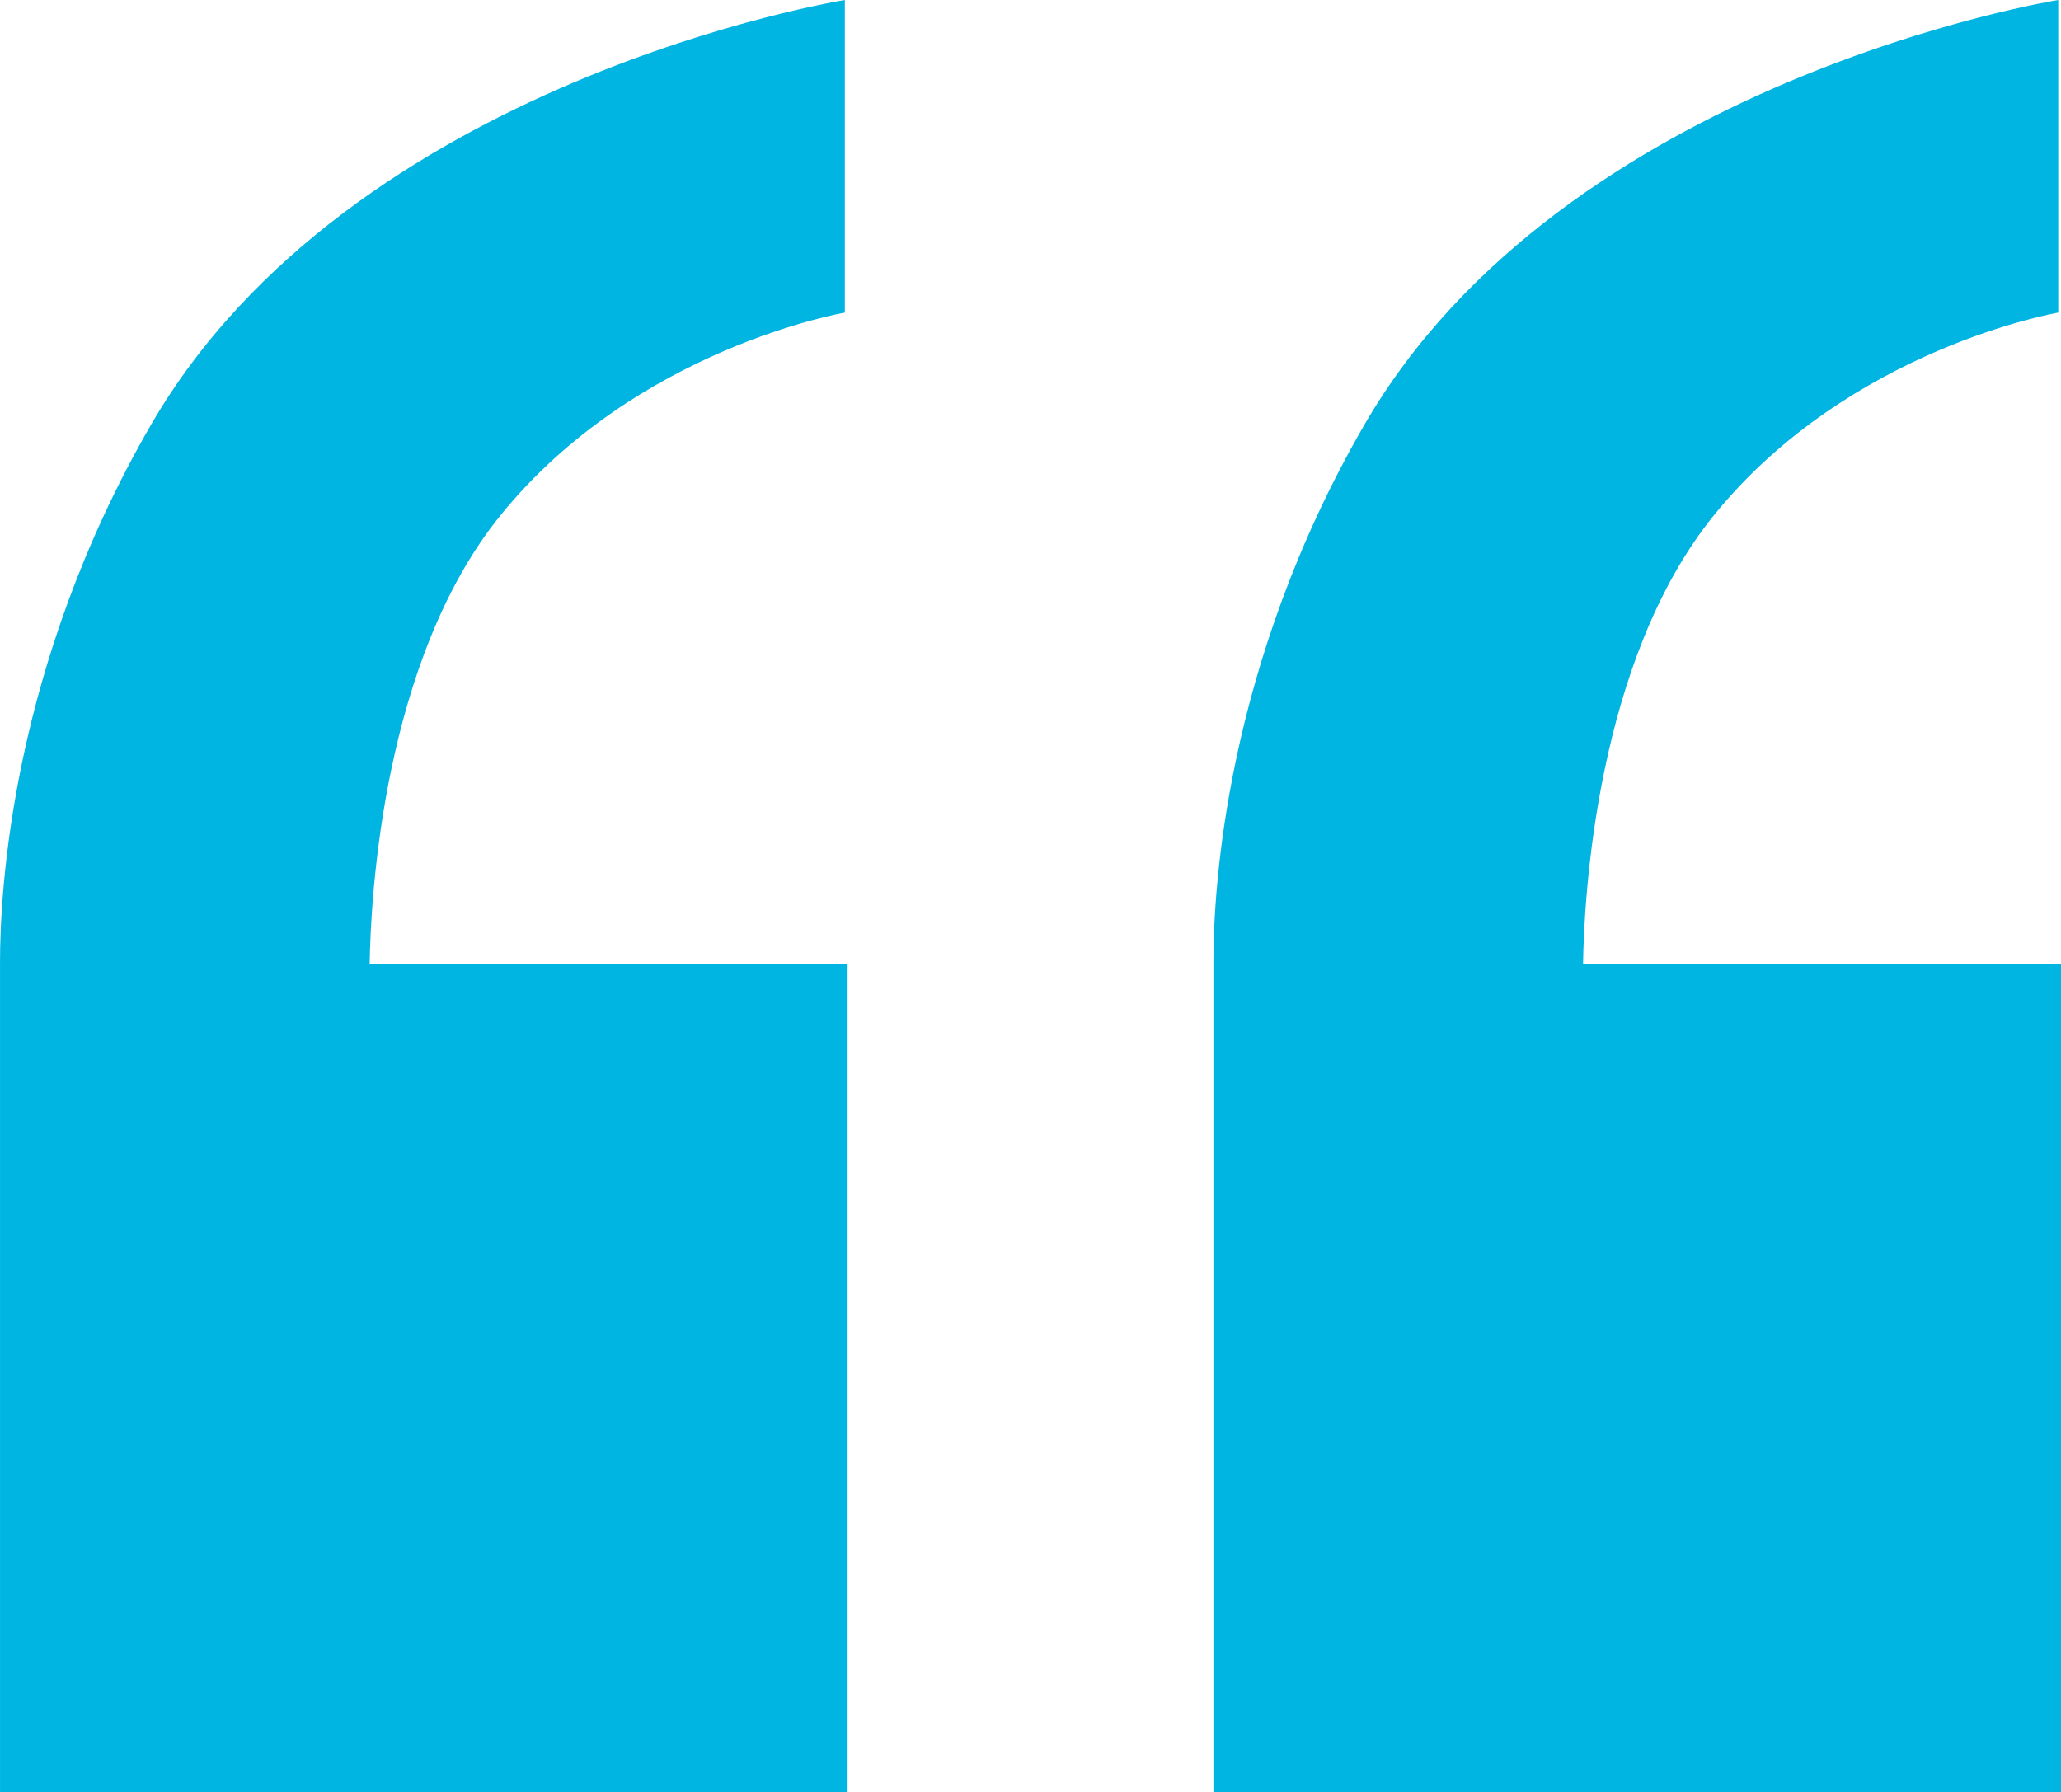
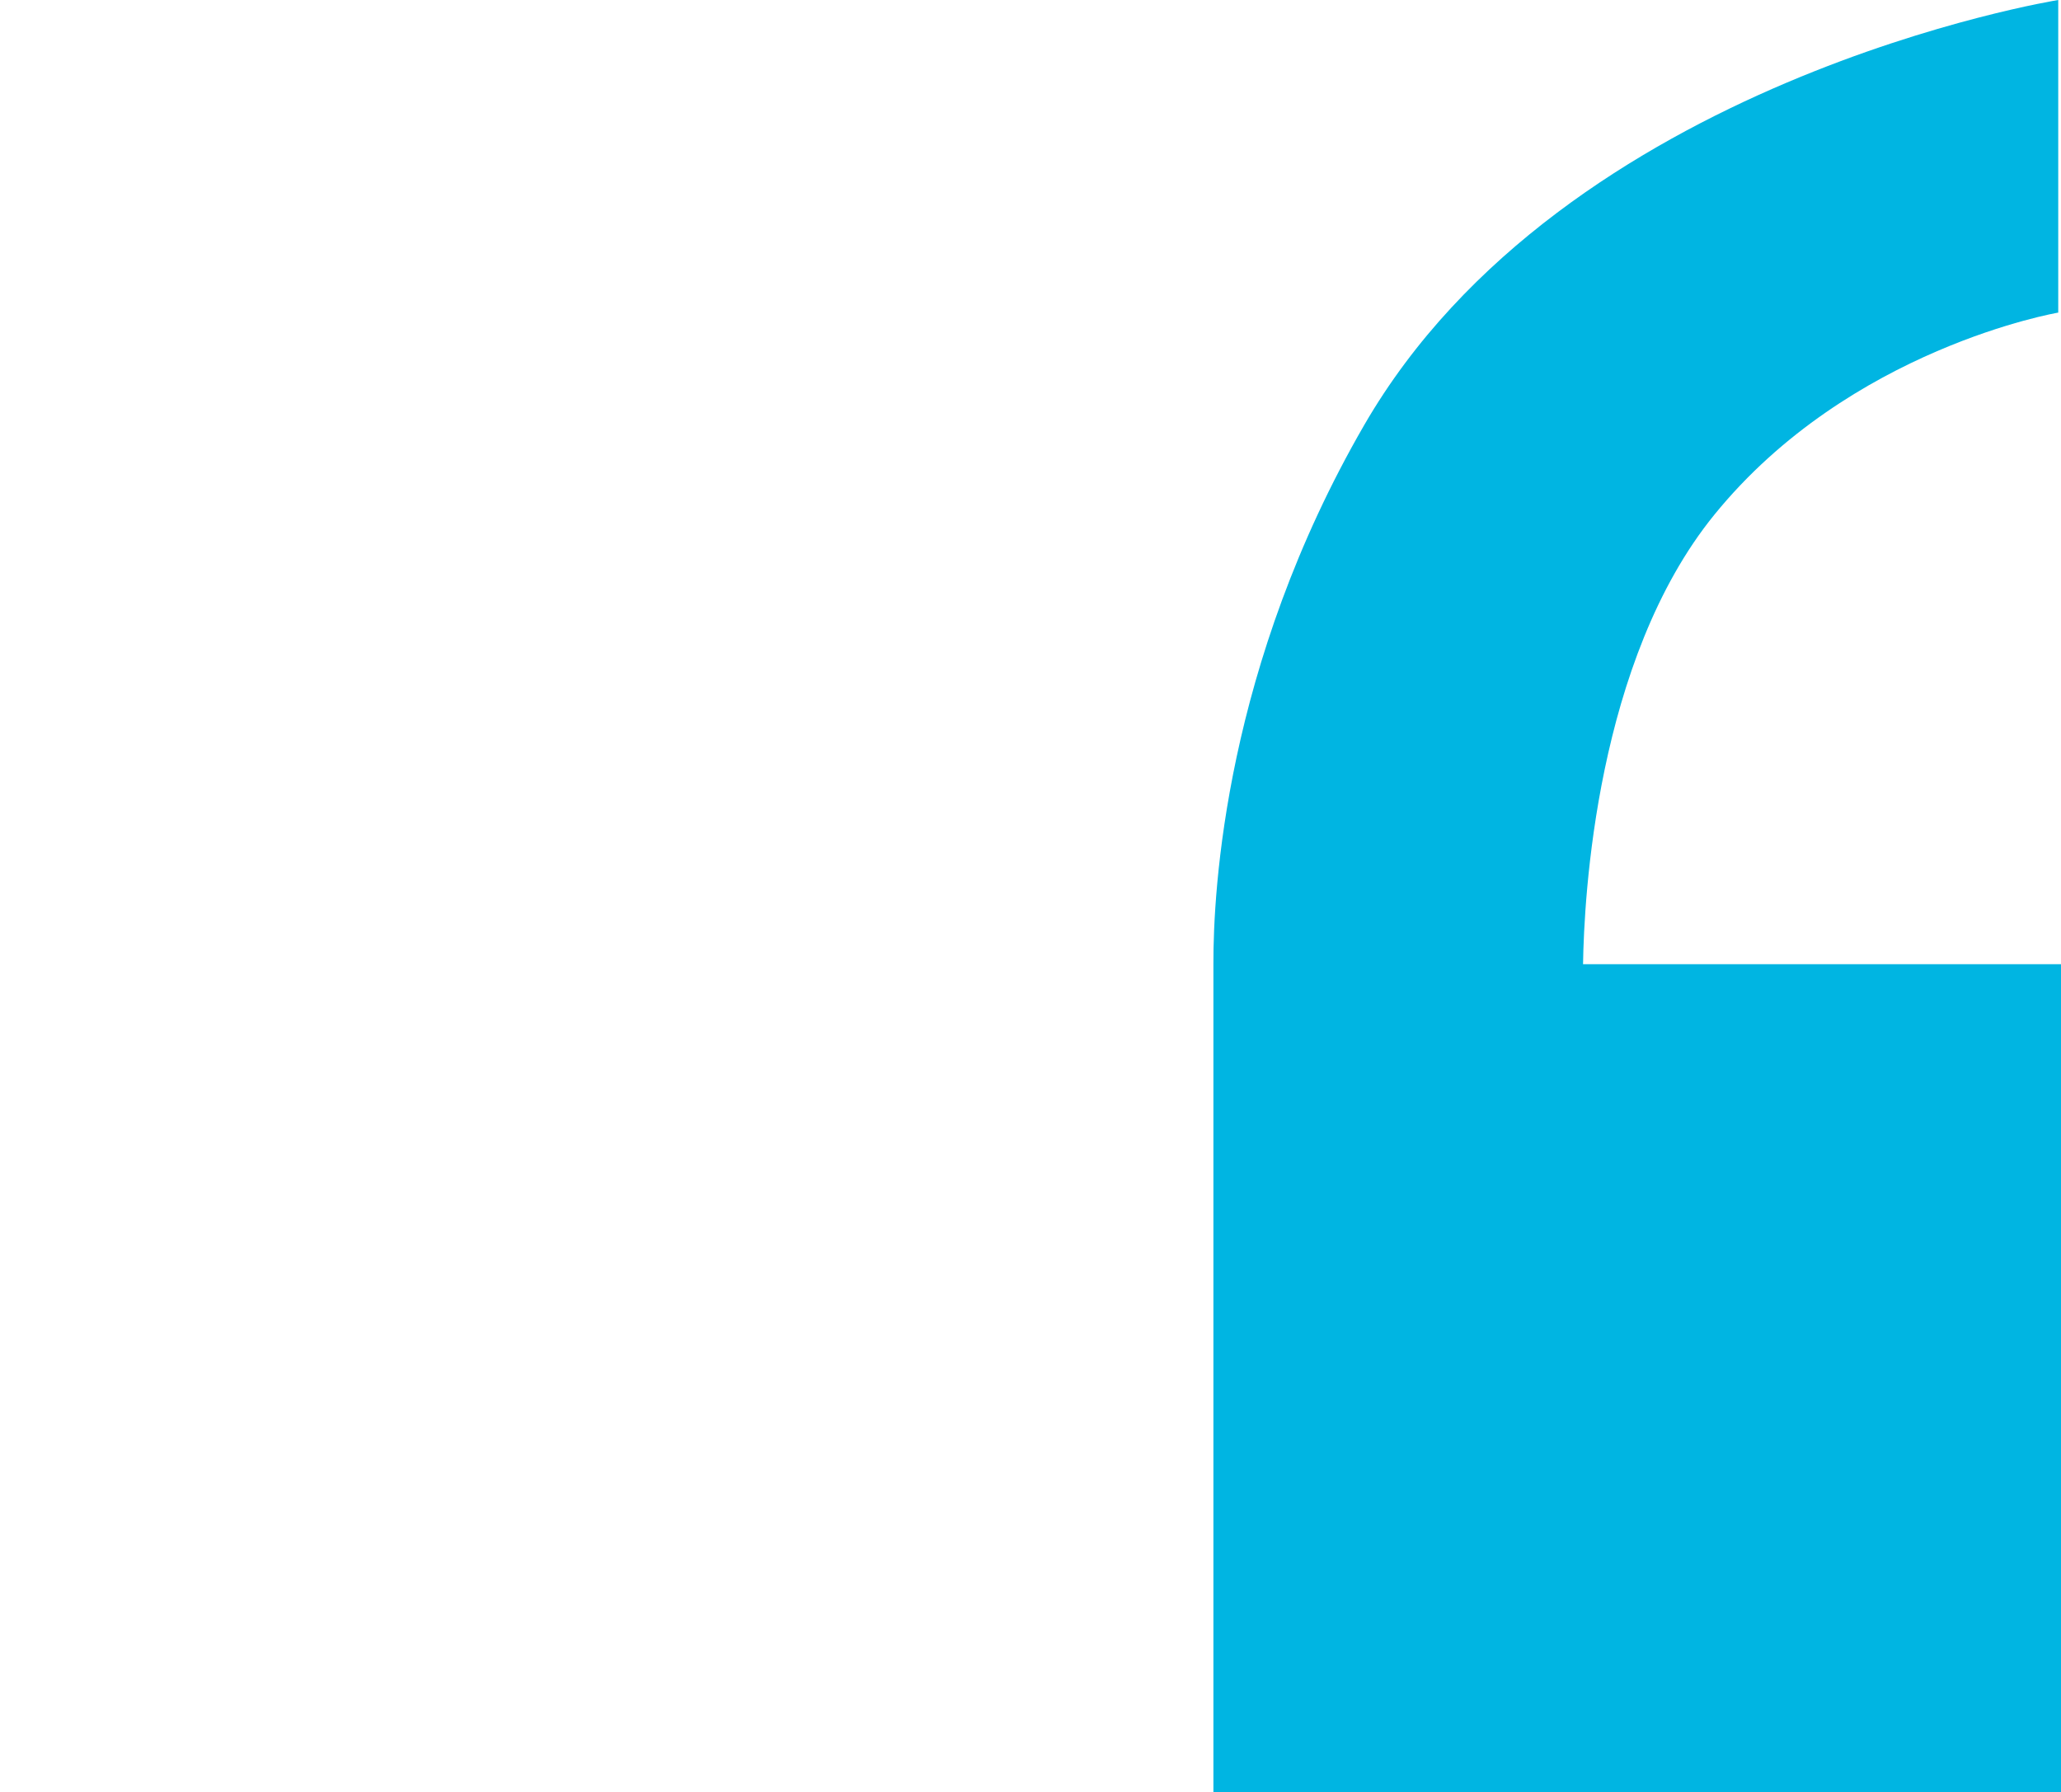
<svg xmlns="http://www.w3.org/2000/svg" width="244.333" height="212.499" viewBox="0 0 244.333 212.499">
  <g id="quotation-marks" transform="translate(-4663.576 -501.511)">
-     <path id="Path_957" data-name="Path 957" d="M4707.4,615.832c.117-7.8,1.536-36.023,15.565-53.289,16.06-19.768,40.769-23.968,40.769-23.968V501.511s-58.56,9.389-82.281,50.407c-16.458,28.46-17.9,55.116-17.874,63.914h0V714.01H4764.06V615.832Z" transform="translate(0 0)" fill="#00b5e2" />
    <path id="Path_958" data-name="Path 958" d="M4900.225,615.832c.117-7.8,1.535-36.023,15.564-53.289,16.062-19.768,40.771-23.968,40.771-23.968V501.511S4898,510.9,4874.278,551.917c-16.458,28.46-17.9,55.116-17.874,63.914h0V714.01h100.484V615.832Z" transform="translate(-48.978 0)" fill="#00b5e2" />
  </g>
</svg>